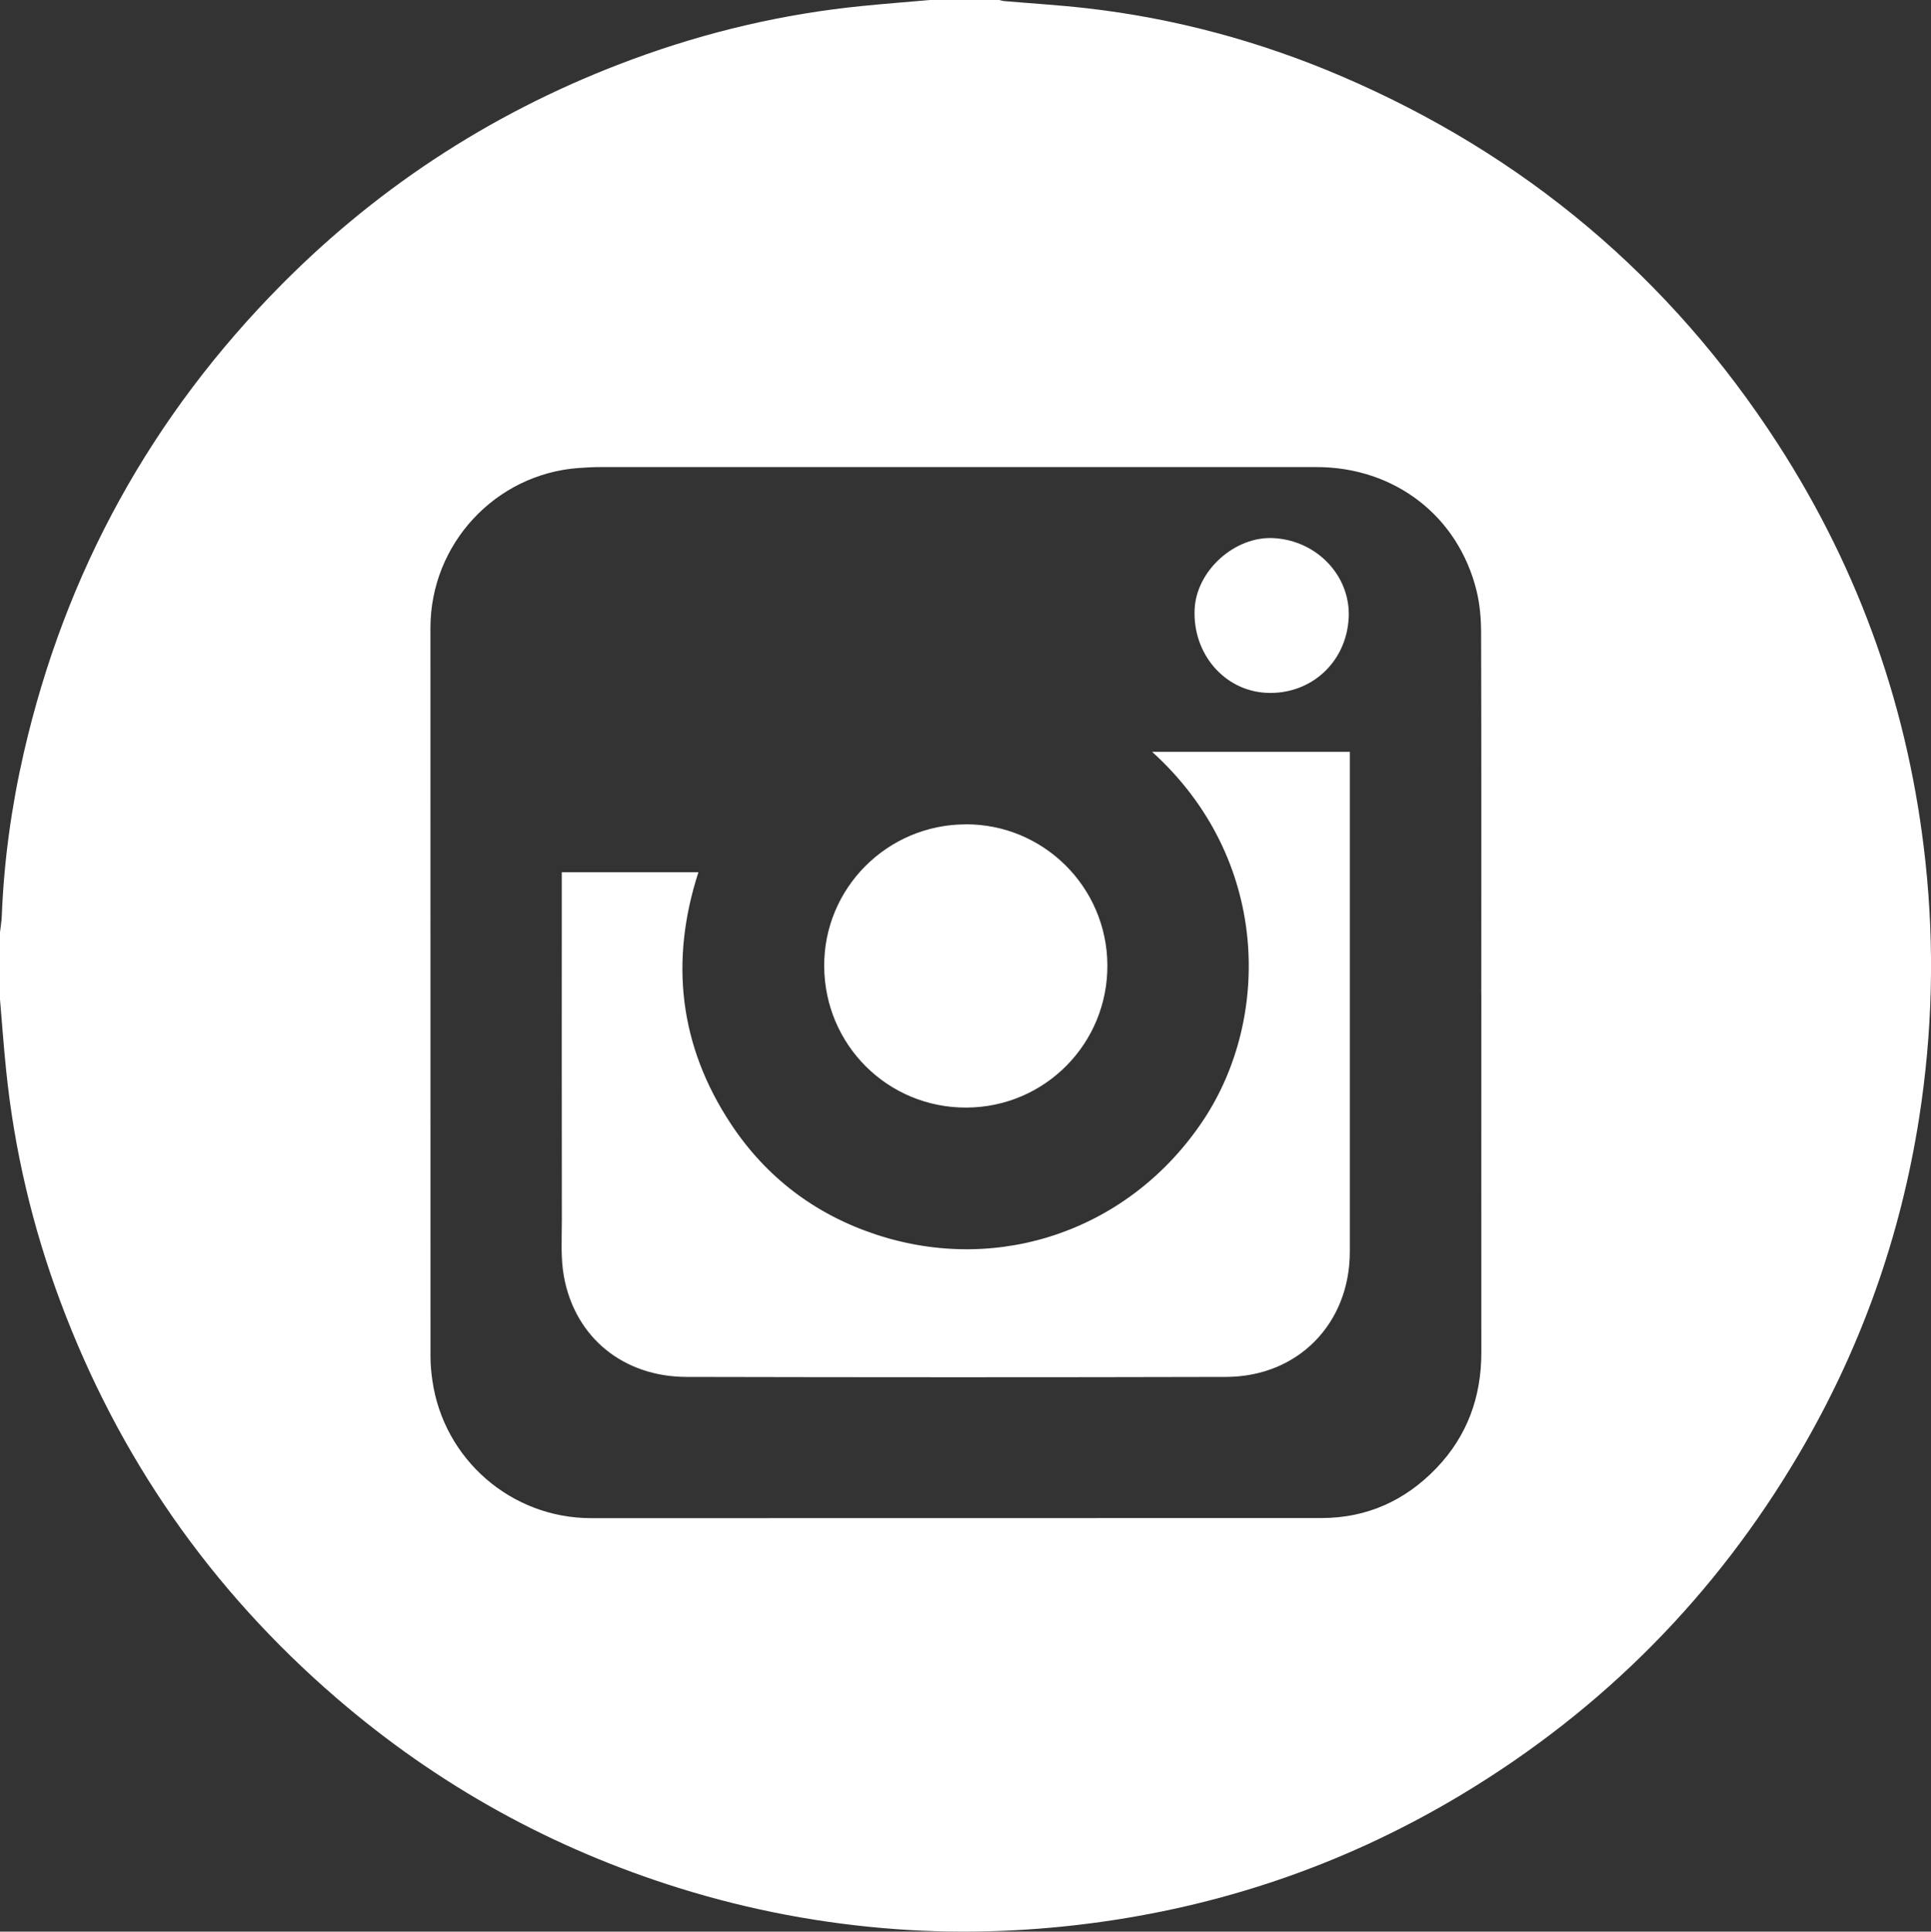
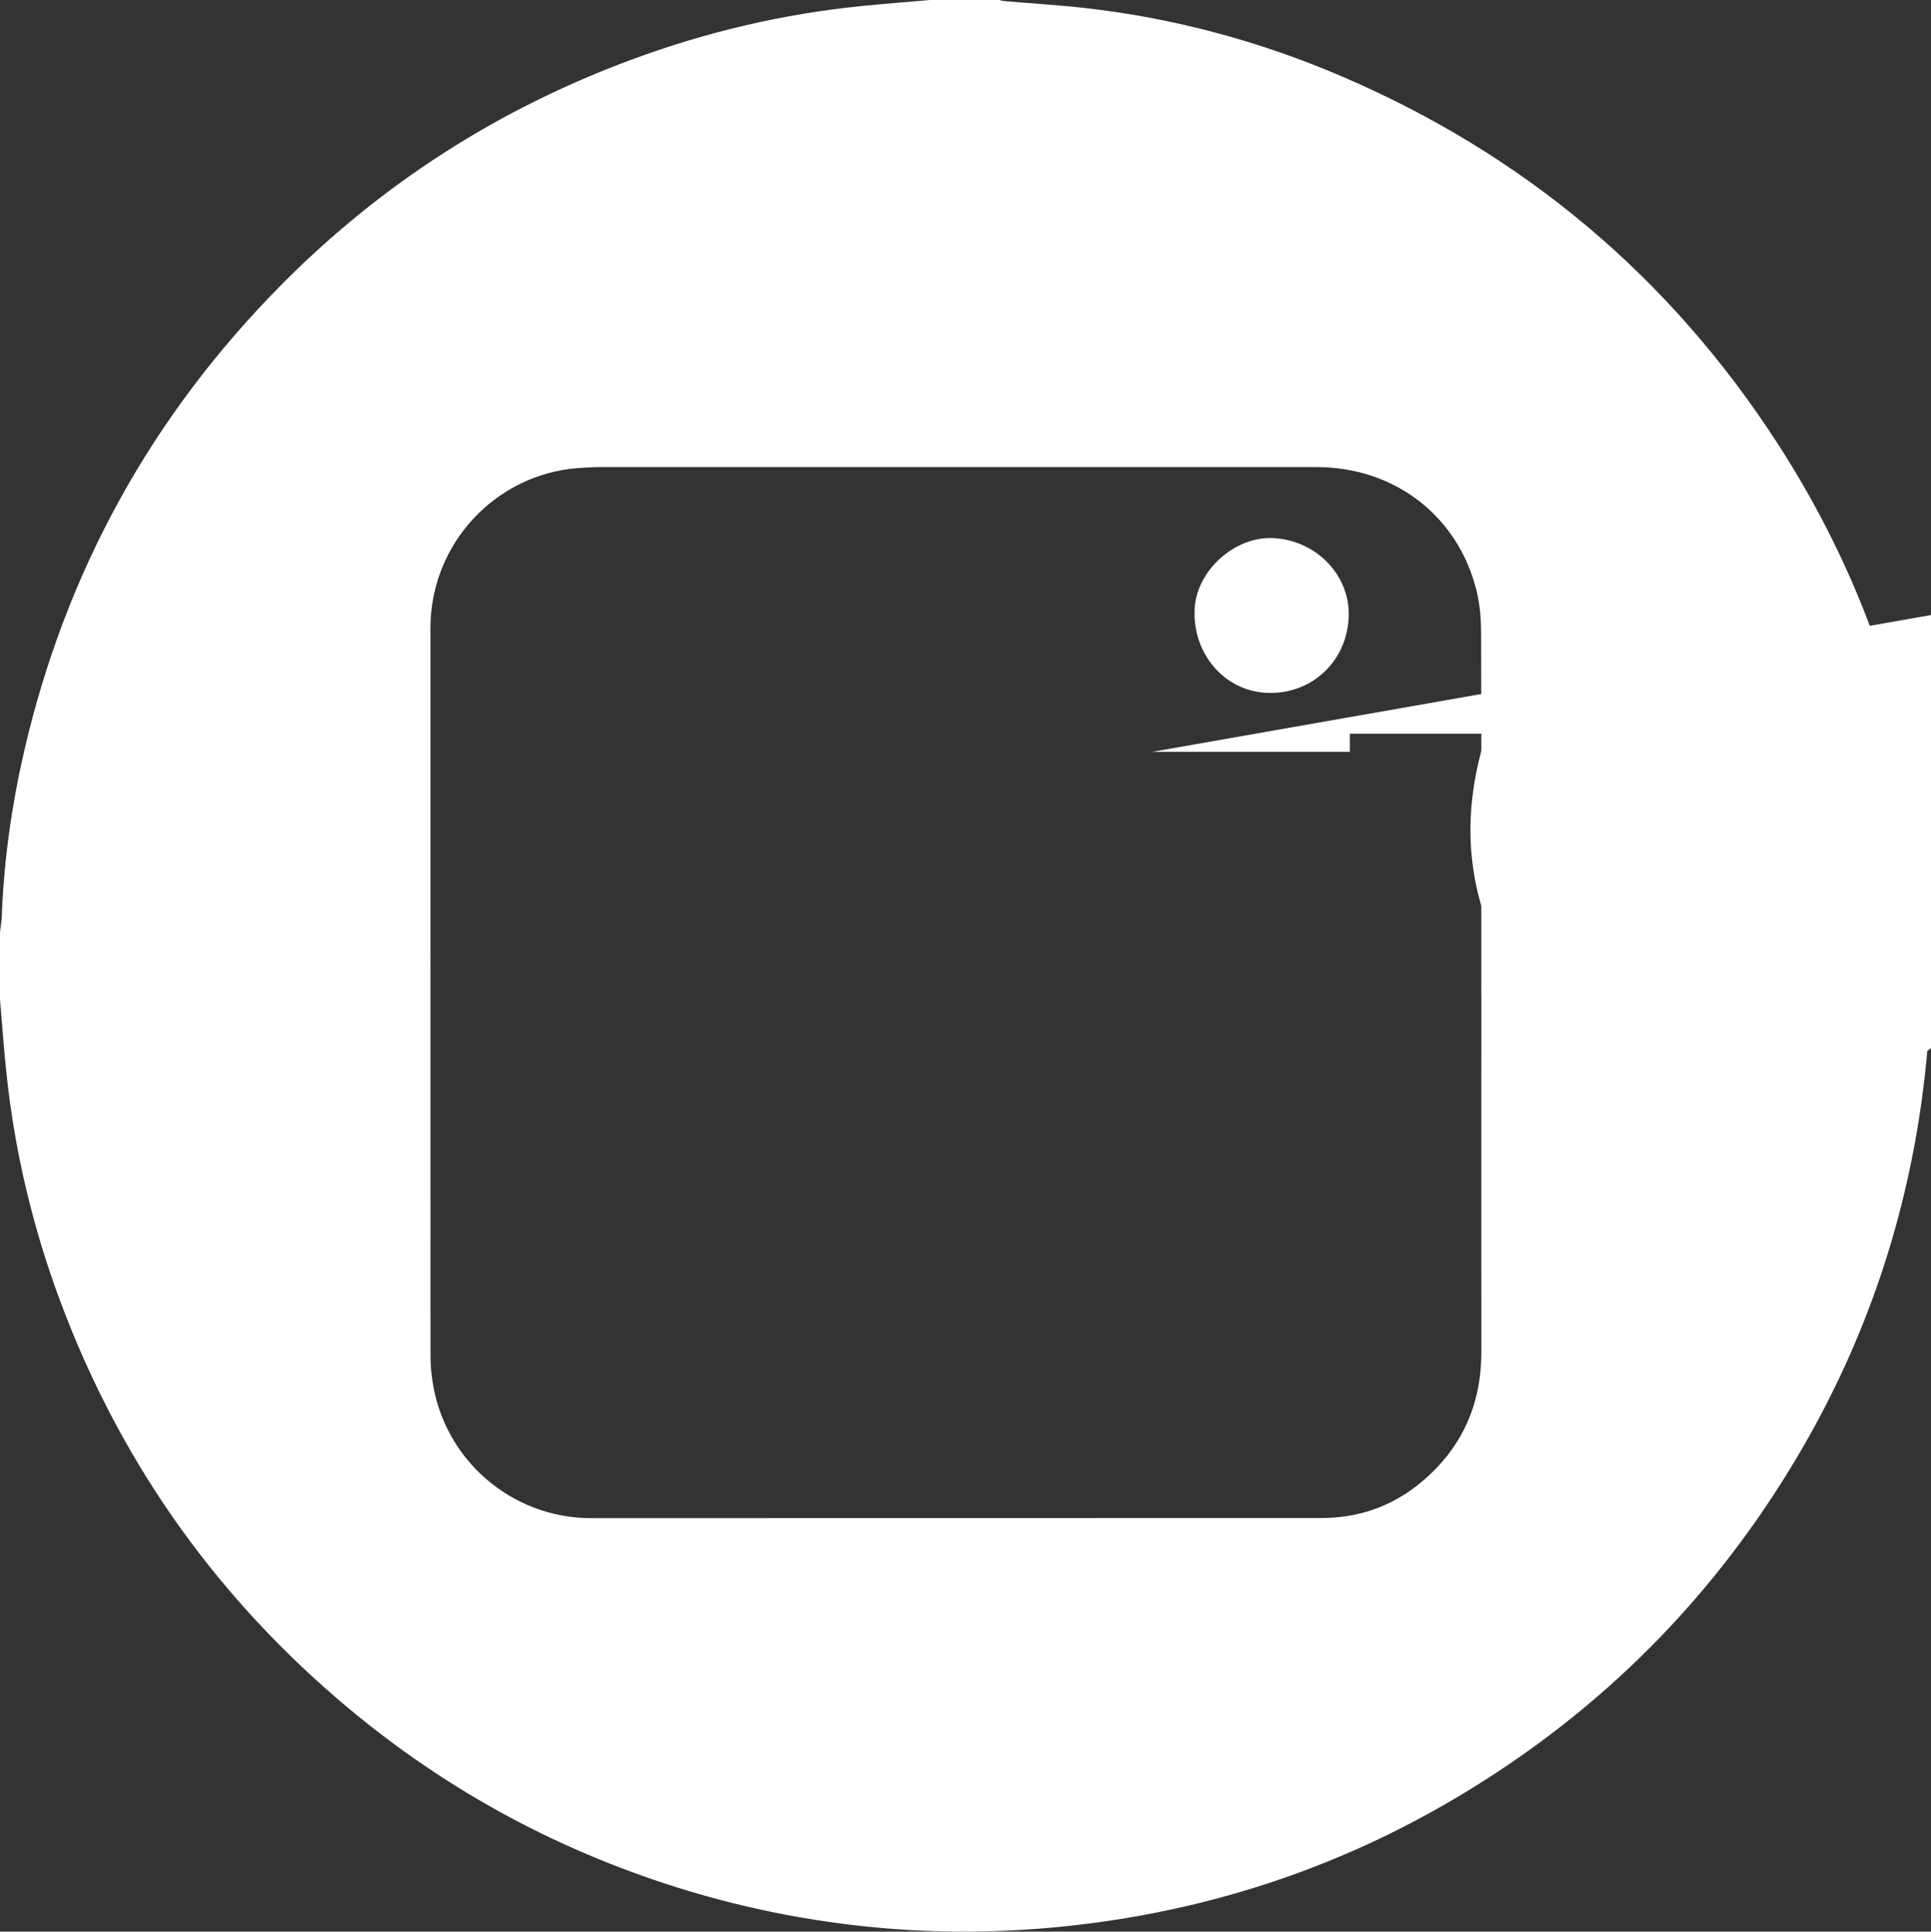
<svg xmlns="http://www.w3.org/2000/svg" id="_Слой_2" data-name="Слой 2" viewBox="0 0 332.69 332.76">
  <rect x="0" y="0" width="332.69" height="332.76" fill="#333333" stroke="none" />
  <defs>
    <style> .cls-1 { fill: #fff; } </style>
  </defs>
  <g id="_Слой_1-2" data-name="Слой 1">
    <g>
      <path class="cls-1" d="m160.24,0c3.98,0,7.96,0,11.94,0,.29.07.58.17.87.19,4.73.41,9.48.69,14.2,1.23,15.19,1.74,29.83,5.7,43.87,11.71,31.47,13.49,56.61,34.59,75.2,63.36,14.19,21.97,22.63,46.01,25.42,72.04,1.57,14.69,1.2,29.31-1.07,43.9-3.22,20.67-10.12,40.02-20.72,58.03-14.39,24.45-33.78,44.04-58.09,58.66-19.13,11.51-39.77,18.79-61.9,21.93-11.79,1.67-23.62,2.14-35.48,1.29-12.74-.92-25.23-3.27-37.46-7.08-21.95-6.84-41.64-17.74-59.04-32.73-21.68-18.68-37.54-41.45-47.56-68.26-4.82-12.89-7.96-26.18-9.36-39.87-.42-4.07-.71-8.14-1.06-12.22,0-3.86,0-7.72,0-11.58.11-.95.27-1.9.31-2.86.37-9.46,1.67-18.81,3.78-28.02,7.14-31.14,21.99-58.09,44.48-80.76,17.25-17.38,37.45-30.29,60.43-38.76,12.79-4.72,25.98-7.82,39.56-9.17,3.89-.39,7.78-.69,11.67-1.03Zm94.97,171.29c0-20.74.03-41.47-.03-62.21,0-2.45-.21-4.96-.79-7.33-3.18-12.88-14.14-21.29-27.59-21.29-41.05,0-82.09,0-123.14,0-1.32,0-2.65.06-3.97.16-14.36,1.05-25.53,13.11-25.53,27.54,0,41.83,0,83.67.01,125.5,0,1.38.12,2.76.32,4.13,1.94,13.62,13.61,23.74,27.34,23.74,41.95,0,83.9,0,125.85-.02,7.81,0,14.41-2.99,19.78-8.58,5.34-5.56,7.77-12.3,7.76-19.98-.02-20.55,0-41.11,0-61.66Z" />
-       <path class="cls-1" d="m198.5,129.52h34.06c0,.78,0,1.48,0,2.19,0,27.97,0,55.94,0,83.92,0,12.37-8.93,21.54-21.32,21.57-30.98.08-61.97.07-92.95,0-10.91-.02-19.21-6.8-21.13-17.28-.58-3.15-.36-6.47-.36-9.71-.03-18.94-.01-37.89-.01-56.83v-3.12h23.54c-4.98,15.37-3.28,29.96,5.63,43.41,6.07,9.16,14.49,15.54,24.96,19,21.39,7.06,43.96-.93,56.45-19.78,11.6-17.52,11.45-44.98-8.86-63.36Z" />
-       <path class="cls-1" d="m166.35,142c13.42-.04,24.35,10.79,24.44,24.23.09,13.53-10.75,24.51-24.27,24.57-13.52.07-24.43-10.75-24.52-24.31-.09-13.46,10.83-24.44,24.36-24.48Z" />
+       <path class="cls-1" d="m198.5,129.52h34.06v-3.12h23.54c-4.98,15.37-3.28,29.96,5.63,43.41,6.07,9.16,14.49,15.54,24.96,19,21.39,7.06,43.96-.93,56.45-19.78,11.6-17.52,11.45-44.98-8.86-63.36Z" />
      <path class="cls-1" d="m232.36,106.42c-.37,7.69-6.56,13.32-14.2,12.93-7.23-.37-12.69-6.73-12.34-14.39.3-6.67,6.94-12.64,13.63-12.26,7.5.43,13.26,6.55,12.92,13.72Z" />
    </g>
  </g>
</svg>